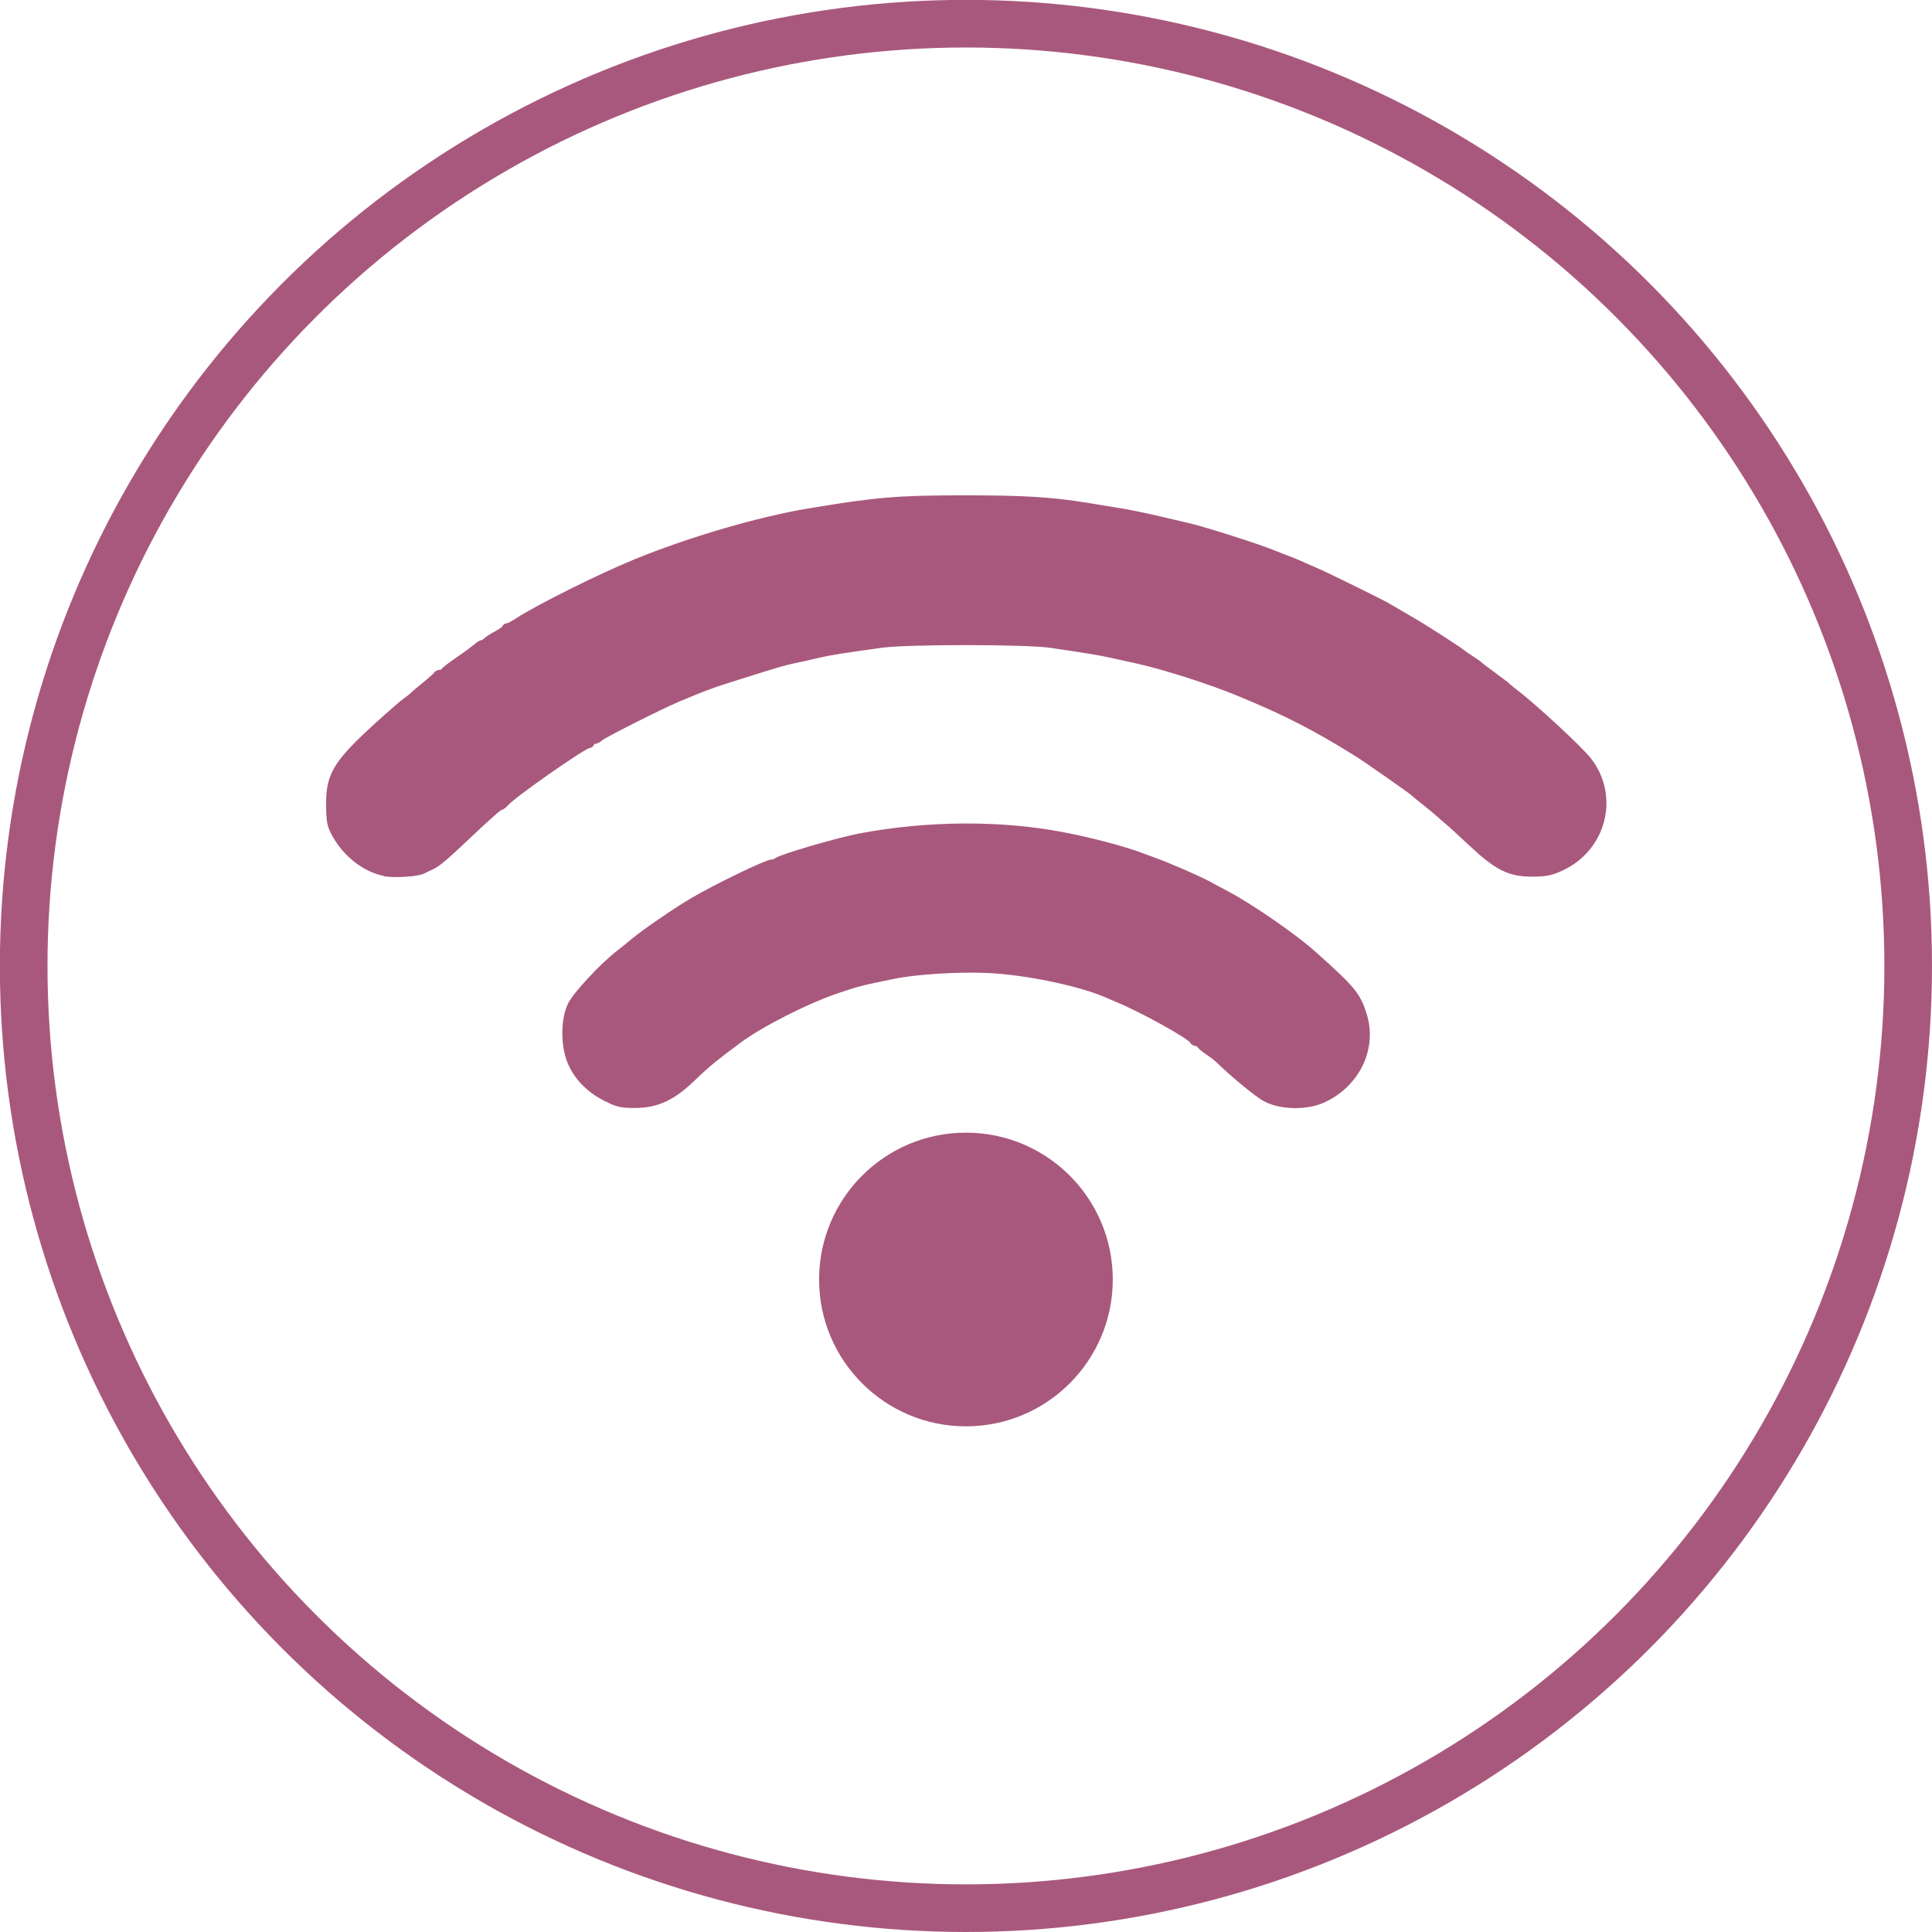
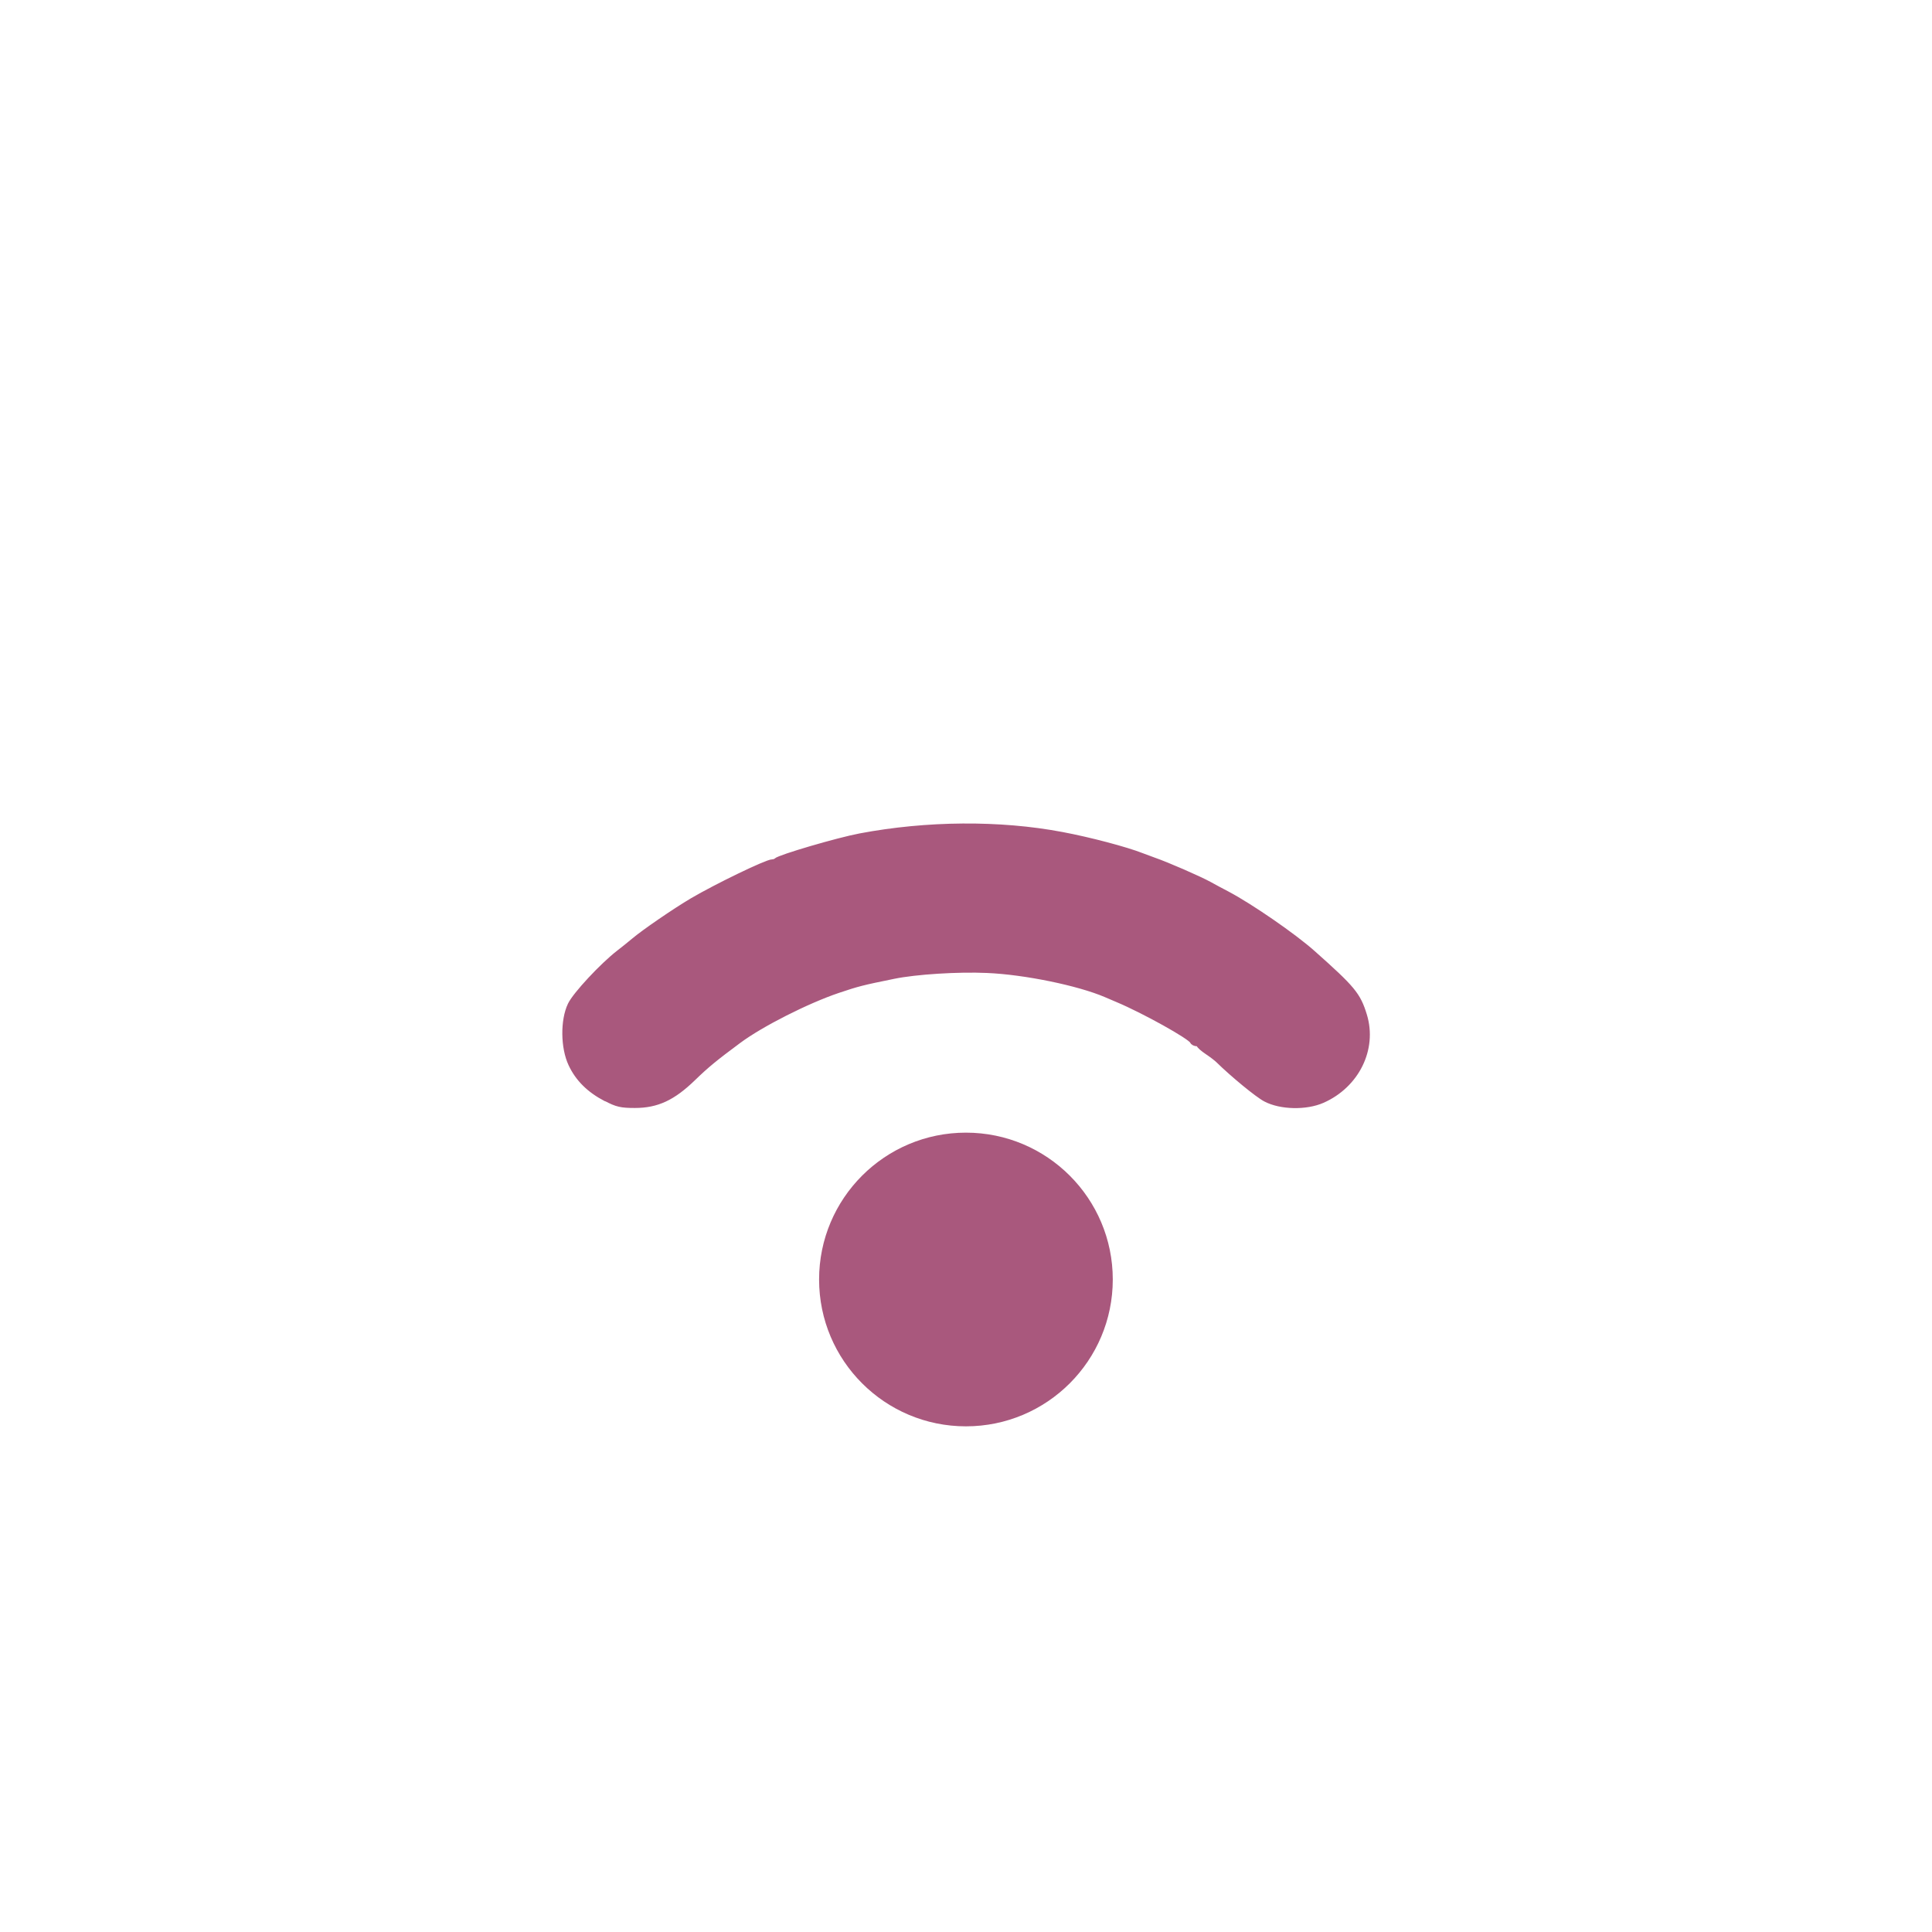
<svg xmlns="http://www.w3.org/2000/svg" xmlns:ns1="http://sodipodi.sourceforge.net/DTD/sodipodi-0.dtd" xmlns:ns2="http://www.inkscape.org/namespaces/inkscape" ns1:docname="red-AP.svg" ns2:version="1.0.2 (e86c870879, 2021-01-15)" id="svg6698" version="1.1" viewBox="0 0 14.683 14.683" height="14.683mm" width="14.683mm">
  <defs id="defs6692" />
  <ns1:namedview ns2:window-maximized="1" ns2:window-y="360" ns2:window-x="2560" ns2:window-height="1009" ns2:window-width="1920" showgrid="false" ns2:document-rotation="0" ns2:current-layer="layer1" ns2:document-units="mm" ns2:cy="20.326534" ns2:cx="46.183426" ns2:zoom="6.8820185" ns2:pageshadow="2" ns2:pageopacity="0.0" borderopacity="1.0" bordercolor="#666666" pagecolor="#ffffff" id="base" />
  <g transform="translate(-111.721,-90.204)" id="layer1" ns2:groupmode="layer" ns2:label="Layer 1">
-     <circle r="7.161" cy="97.545" cx="119.062" id="path1091" style="fill:none;fill-rule:evenodd;stroke:#a9587d;stroke-width:0.362;stroke-linecap:round;stroke-linejoin:round;paint-order:stroke fill markers" />
    <g transform="translate(10.039,30.984)" id="g5992" style="fill:#a9587d">
      <circle style="fill:#a9587d;fill-rule:evenodd;stroke:none;stroke-width:2;stroke-linecap:round;stroke-linejoin:round;paint-order:stroke fill markers" id="path1196" cx="109.023" cy="68.944" r="1.116" />
      <path id="path5983" d="m 106.291,67.561 c -0.125,-0.065 -0.209,-0.149 -0.26,-0.258 -0.058,-0.123 -0.06,-0.327 -0.005,-0.442 0.037,-0.077 0.241,-0.296 0.365,-0.392 0.035,-0.027 0.085,-0.067 0.112,-0.09 0.079,-0.067 0.314,-0.228 0.446,-0.306 0.182,-0.107 0.564,-0.292 0.605,-0.292 0.012,0 0.026,-0.005 0.032,-0.011 0.025,-0.025 0.465,-0.154 0.634,-0.186 0.507,-0.096 1.06,-0.1 1.53,-0.011 0.209,0.039 0.488,0.113 0.607,0.16 0.018,0.007 0.058,0.022 0.089,0.033 0.104,0.036 0.344,0.141 0.421,0.183 0.031,0.017 0.093,0.051 0.138,0.074 0.179,0.095 0.502,0.318 0.646,0.446 0.305,0.271 0.343,0.317 0.39,0.471 0.076,0.25 -0.057,0.52 -0.312,0.633 -0.122,0.054 -0.312,0.05 -0.424,-0.009 -0.06,-0.031 -0.248,-0.186 -0.357,-0.293 -0.014,-0.014 -0.052,-0.043 -0.085,-0.065 -0.033,-0.022 -0.06,-0.046 -0.06,-0.053 -1.2e-4,-0.007 -0.011,-0.012 -0.023,-0.012 -0.013,0 -0.025,-0.006 -0.028,-0.014 -0.014,-0.036 -0.372,-0.235 -0.572,-0.319 -0.027,-0.011 -0.067,-0.028 -0.089,-0.038 -0.207,-0.089 -0.619,-0.174 -0.907,-0.186 -0.22,-0.01 -0.542,0.01 -0.712,0.045 -0.242,0.049 -0.275,0.058 -0.424,0.108 -0.237,0.08 -0.587,0.257 -0.759,0.385 -0.178,0.132 -0.244,0.186 -0.347,0.286 -0.152,0.147 -0.27,0.202 -0.435,0.202 -0.103,0 -0.134,-0.007 -0.215,-0.05 z" style="fill:#a9587d;fill-opacity:1;fill-rule:evenodd;stroke:#a9587d;stroke-width:0.061;stroke-linecap:round;stroke-linejoin:round;stroke-miterlimit:4;stroke-dasharray:none;paint-order:stroke fill markers" />
-       <path id="path5987" d="m 104.61,65.848 c -0.144,-0.026 -0.291,-0.138 -0.373,-0.285 -0.04,-0.071 -0.045,-0.098 -0.046,-0.227 -0.002,-0.233 0.054,-0.32 0.419,-0.647 0.069,-0.062 0.141,-0.124 0.16,-0.137 0.019,-0.013 0.044,-0.033 0.055,-0.044 0.011,-0.011 0.055,-0.048 0.097,-0.082 0.042,-0.034 0.079,-0.067 0.082,-0.074 0.003,-0.007 0.015,-0.012 0.027,-0.012 0.012,0 0.024,-0.006 0.027,-0.013 0.003,-0.007 0.052,-0.046 0.11,-0.085 0.058,-0.039 0.119,-0.085 0.137,-0.1 0.018,-0.016 0.037,-0.028 0.044,-0.028 0.007,0 0.022,-0.009 0.033,-0.02 0.012,-0.011 0.049,-0.035 0.082,-0.052 0.033,-0.018 0.061,-0.038 0.061,-0.044 0,-0.007 0.008,-0.012 0.017,-0.012 0.009,0 0.044,-0.018 0.077,-0.04 0.152,-0.1 0.622,-0.334 0.894,-0.446 0.405,-0.166 0.938,-0.323 1.319,-0.386 0.516,-0.086 0.672,-0.099 1.185,-0.099 0.445,-9e-5 0.66,0.013 0.928,0.057 0.076,0.012 0.189,0.031 0.251,0.041 0.062,0.01 0.19,0.036 0.283,0.058 0.093,0.022 0.203,0.048 0.243,0.057 0.111,0.026 0.52,0.156 0.623,0.199 0.027,0.011 0.074,0.029 0.105,0.041 0.052,0.019 0.102,0.04 0.259,0.11 0.075,0.033 0.471,0.229 0.502,0.247 0.013,0.008 0.09,0.053 0.17,0.099 0.125,0.072 0.368,0.228 0.421,0.27 0.009,0.007 0.038,0.027 0.065,0.044 0.026,0.017 0.052,0.035 0.056,0.04 0.004,0.005 0.052,0.041 0.105,0.08 0.053,0.039 0.101,0.075 0.105,0.08 0.004,0.005 0.03,0.027 0.057,0.047 0.156,0.12 0.501,0.44 0.564,0.524 0.205,0.272 0.102,0.657 -0.213,0.801 -0.074,0.034 -0.117,0.042 -0.214,0.042 -0.171,0 -0.261,-0.045 -0.454,-0.225 -0.084,-0.079 -0.167,-0.155 -0.184,-0.168 -0.017,-0.014 -0.042,-0.036 -0.057,-0.05 -0.015,-0.014 -0.063,-0.054 -0.107,-0.089 -0.044,-0.035 -0.09,-0.072 -0.101,-0.083 -0.02,-0.018 -0.354,-0.252 -0.418,-0.292 -0.318,-0.199 -0.545,-0.316 -0.902,-0.463 -0.222,-0.092 -0.575,-0.205 -0.781,-0.25 -0.044,-0.01 -0.128,-0.028 -0.186,-0.041 -0.1,-0.022 -0.147,-0.03 -0.469,-0.078 -0.184,-0.027 -1.089,-0.028 -1.287,-4.55e-4 -0.303,0.042 -0.391,0.056 -0.478,0.076 -0.049,0.012 -0.129,0.03 -0.178,0.04 -0.093,0.02 -0.105,0.023 -0.441,0.129 -0.192,0.06 -0.247,0.08 -0.458,0.169 -0.129,0.054 -0.565,0.274 -0.588,0.297 -0.012,0.012 -0.032,0.021 -0.044,0.021 -0.013,0 -0.023,0.007 -0.023,0.016 0,0.009 -0.008,0.016 -0.018,0.016 -0.036,0 -0.57,0.373 -0.631,0.441 -0.014,0.016 -0.031,0.029 -0.037,0.029 -0.013,0 -0.089,0.067 -0.252,0.221 -0.173,0.164 -0.23,0.212 -0.276,0.233 -0.022,0.01 -0.052,0.024 -0.065,0.031 -0.04,0.02 -0.212,0.031 -0.283,0.018 z" style="fill:#a9587d;fill-opacity:1;fill-rule:evenodd;stroke:#a9587d;stroke-width:0.061;stroke-linecap:round;stroke-linejoin:round;stroke-miterlimit:4;stroke-dasharray:none;paint-order:stroke fill markers" />
    </g>
  </g>
</svg>